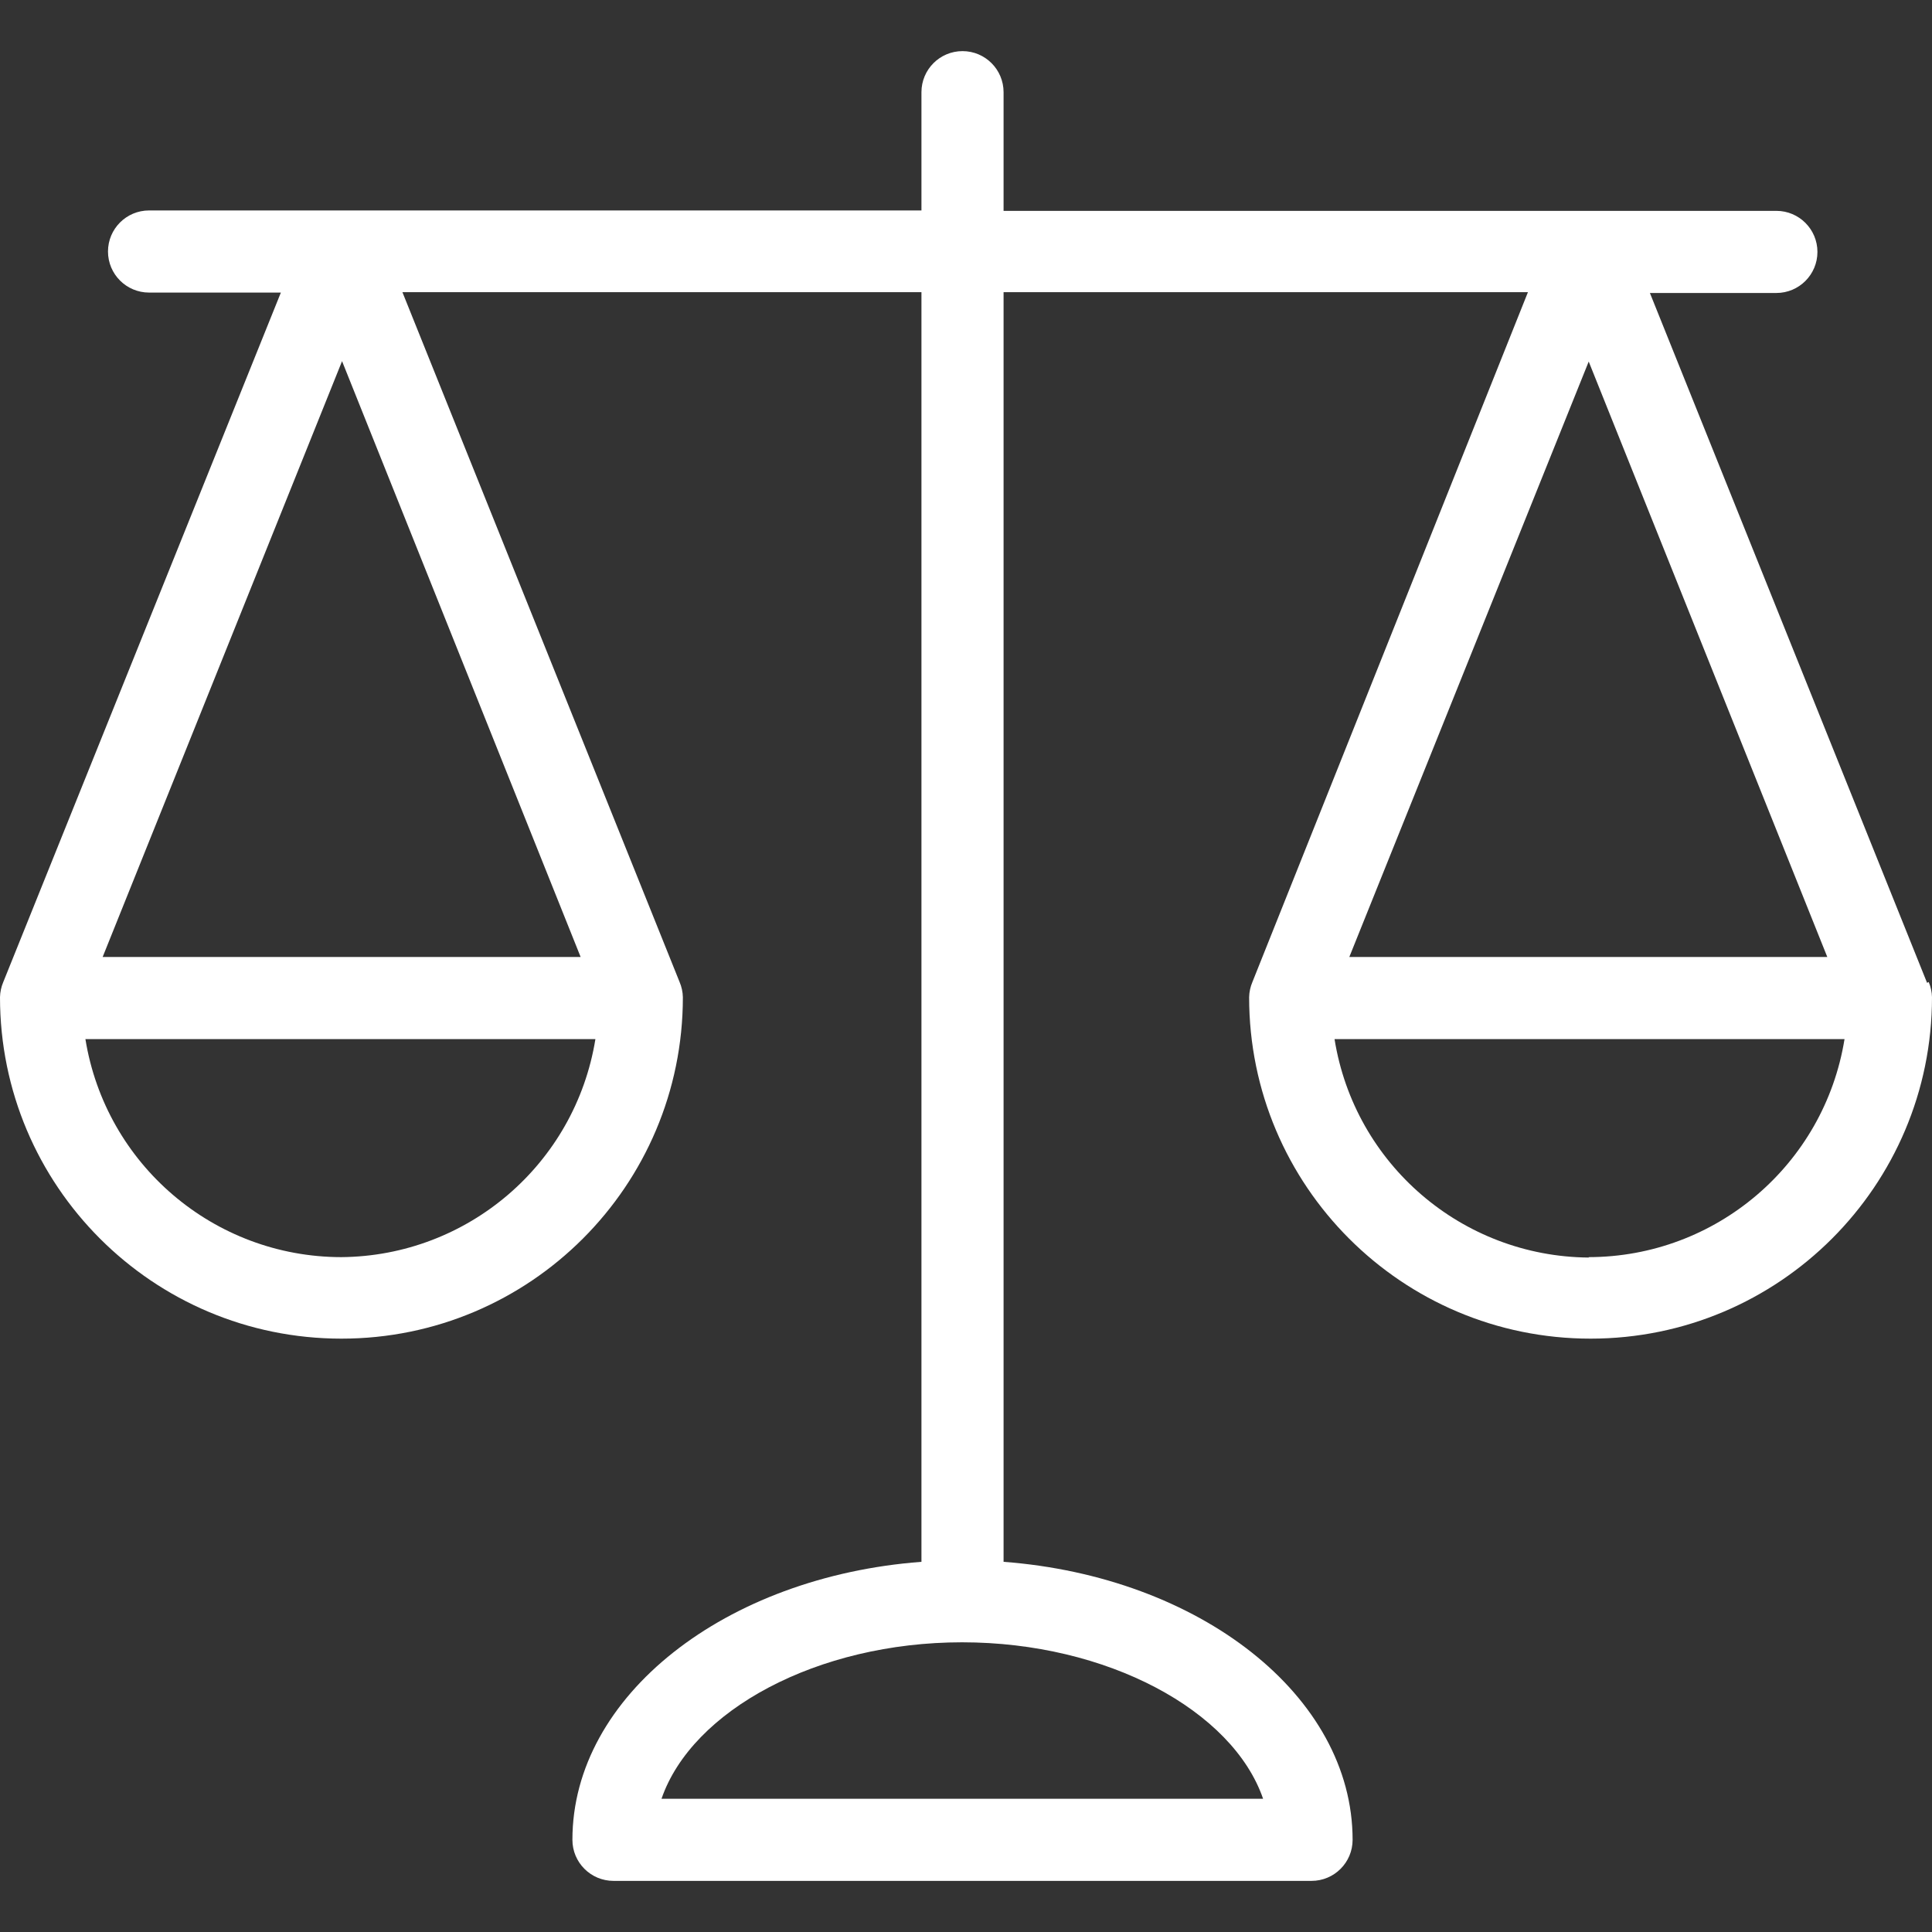
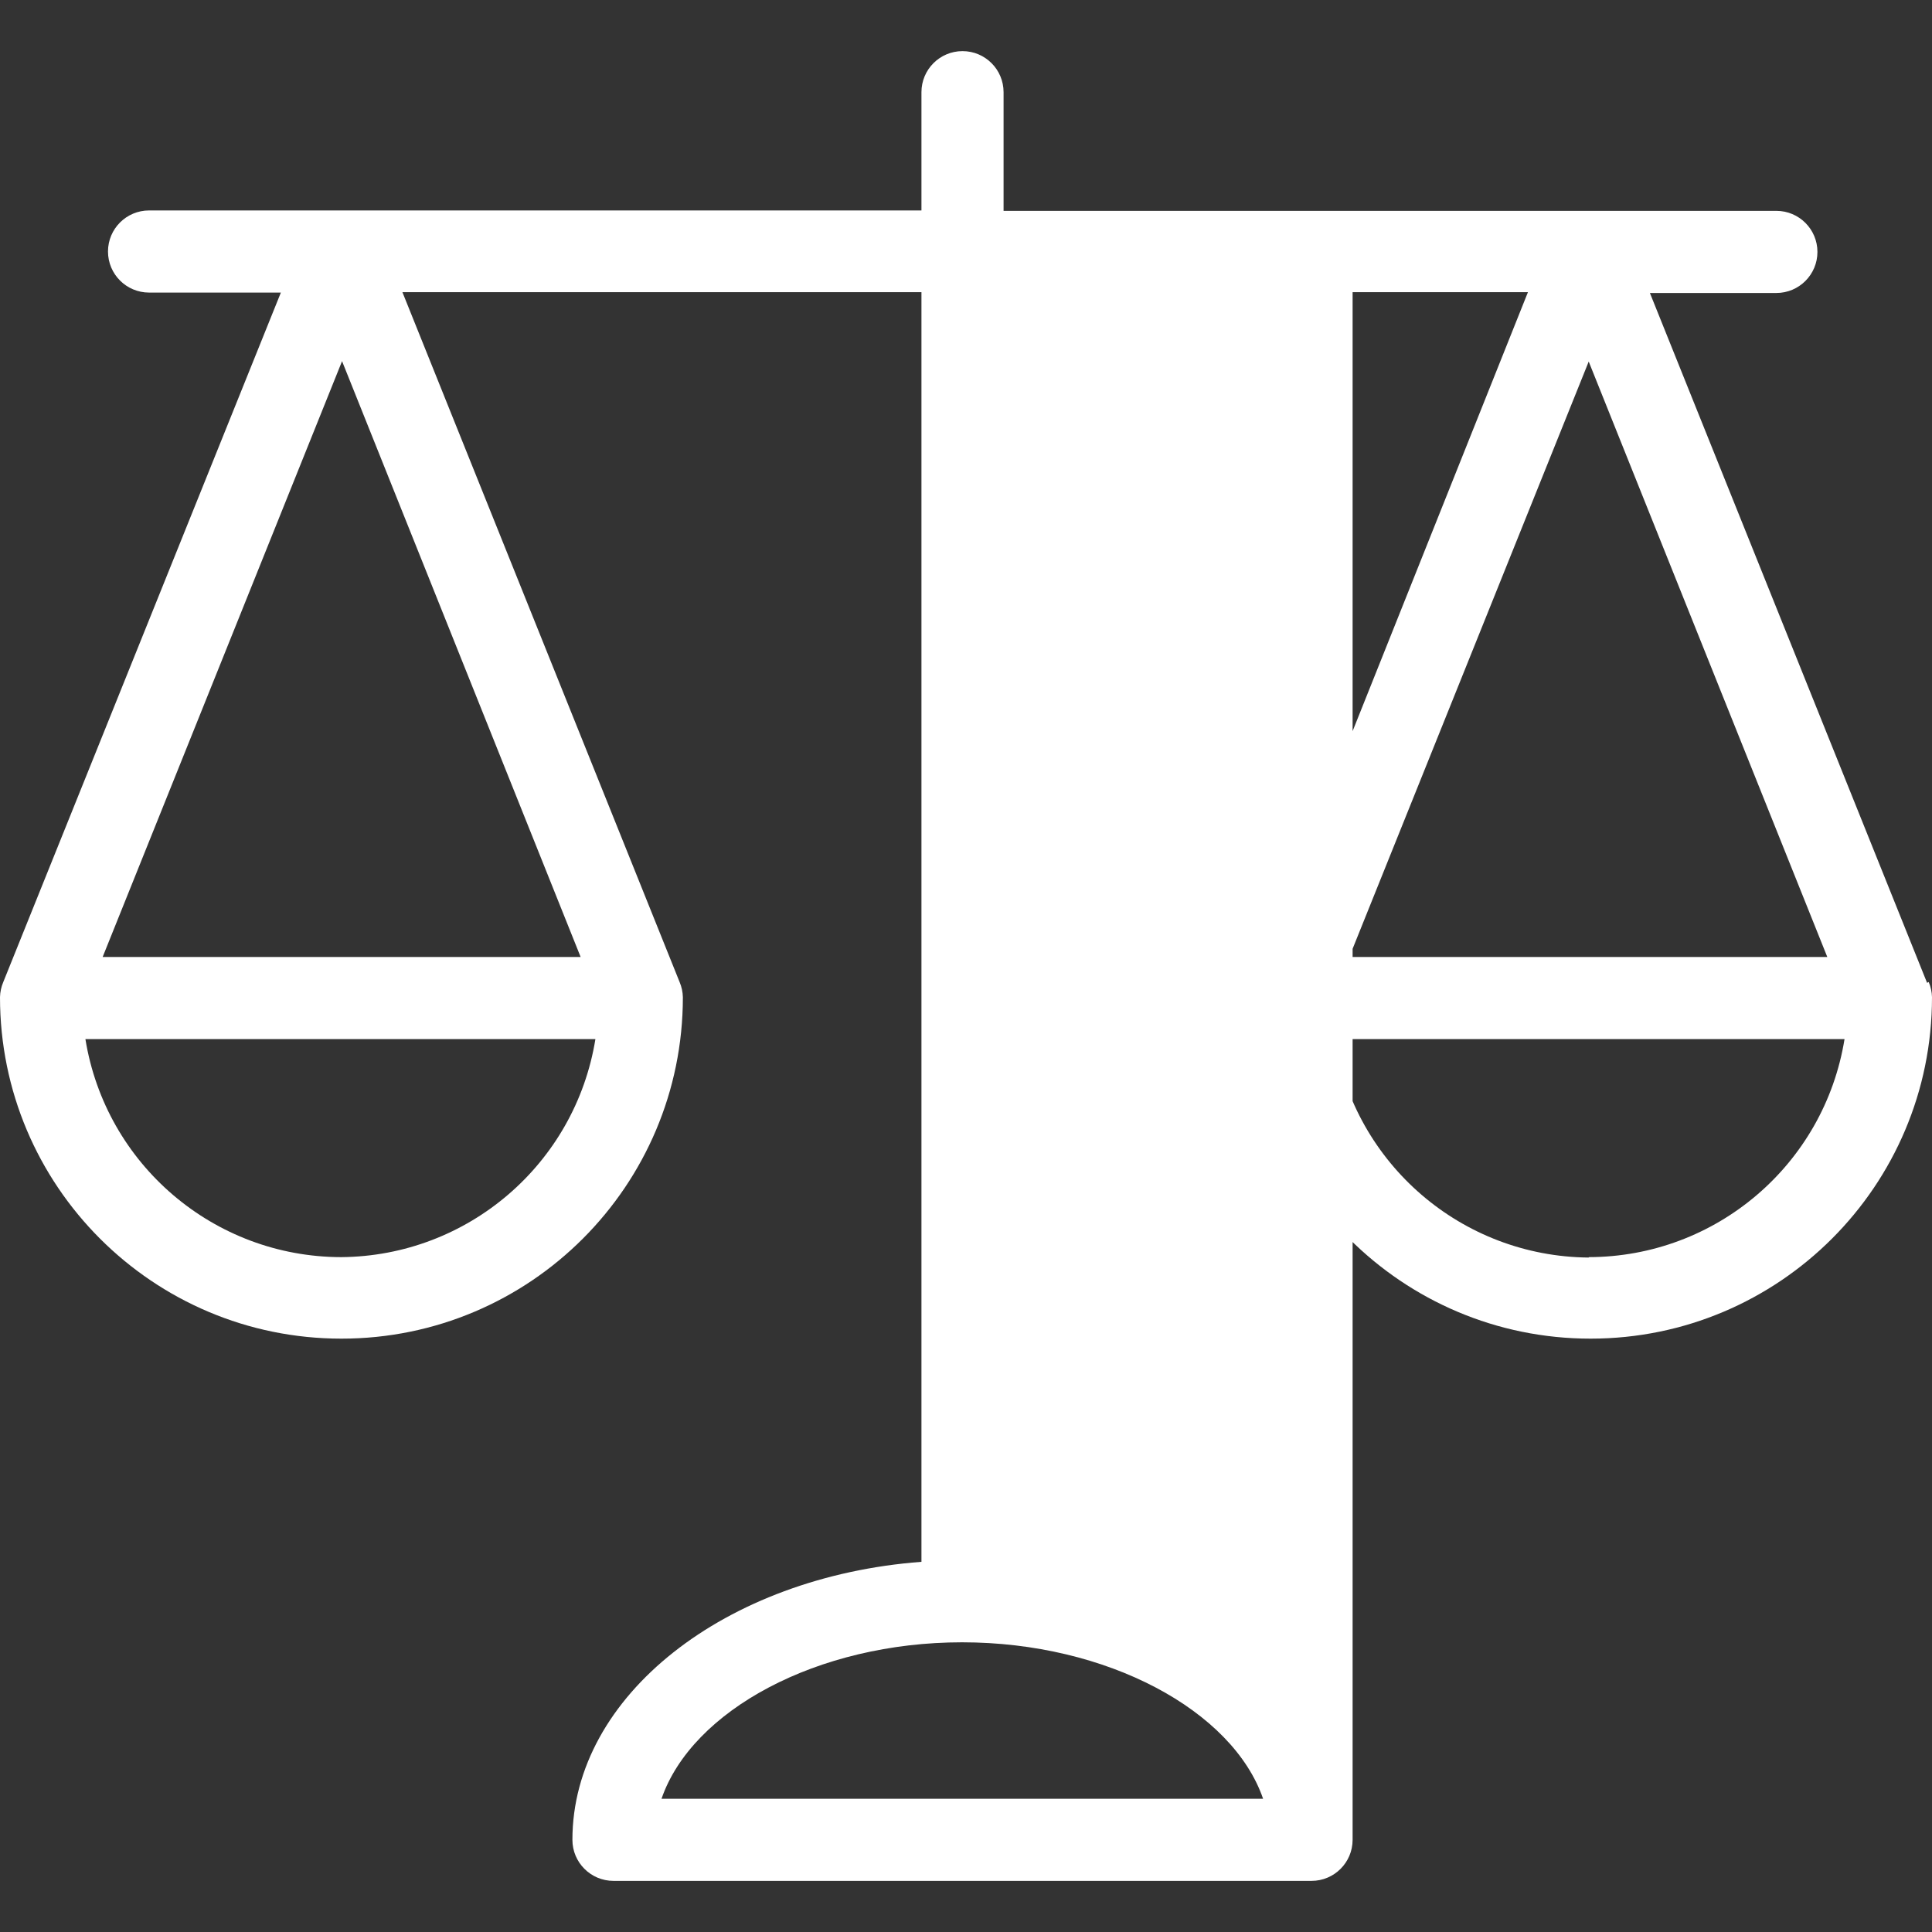
<svg xmlns="http://www.w3.org/2000/svg" width="468" height="468" viewBox="0 0 468 468" fill="none">
  <rect x="0" y="0" width="468" height="468" fill="#333333" stroke="none" />
-   <path d="M467.204 237.879L466.806 238.078L399.665 70.971H430.301C435.795 70.971 440.248 66.517 440.248 61.024C440.248 55.531 435.795 51.077 430.301 51.077H243.101V22.331C243.101 16.837 238.648 12.384 233.155 12.384C227.661 12.384 223.208 16.837 223.208 22.331V50.978H36.107C30.614 50.978 26.16 55.431 26.16 60.925C26.16 66.418 30.614 70.871 36.107 70.871H68.037L0.796 237.879C0.298 239.044 0.029 240.294 0 241.56C0 287.238 37.03 324.268 82.708 324.268C128.387 324.268 165.416 287.238 165.416 241.56C165.388 240.294 165.118 239.044 164.621 237.879L97.479 70.772H223.208V378.329C175.761 381.91 138.659 410.756 138.659 445.669C138.659 451.162 143.113 455.616 148.606 455.616H317.703C323.196 455.616 327.65 451.162 327.65 445.669C327.65 410.756 290.548 381.91 243.101 378.329V70.772H370.123L303.379 237.879C302.882 239.044 302.612 240.294 302.584 241.56C302.584 287.238 339.613 324.268 385.292 324.268C430.97 324.268 468 287.238 468 241.56C467.971 240.294 467.702 239.044 467.204 237.879ZM82.659 304.523C51.85 304.481 25.613 282.118 20.689 251.705H144.23C139.331 281.97 113.316 304.287 82.659 304.523ZM140.649 231.812H24.867L82.857 87.483L140.649 231.812ZM305.966 435.722H160.244C167.605 414.337 197.943 397.825 233.055 397.825C268.167 397.825 298.605 414.337 305.966 435.722ZM384.844 87.582L442.635 231.812H326.854L384.844 87.582ZM384.844 304.523V304.623C354.154 304.378 328.128 282.01 323.273 251.705H446.813C441.889 282.118 415.652 304.481 384.844 304.523Z" fill="white" />
+   <path d="M467.204 237.879L466.806 238.078L399.665 70.971H430.301C435.795 70.971 440.248 66.517 440.248 61.024C440.248 55.531 435.795 51.077 430.301 51.077H243.101V22.331C243.101 16.837 238.648 12.384 233.155 12.384C227.661 12.384 223.208 16.837 223.208 22.331V50.978H36.107C30.614 50.978 26.16 55.431 26.16 60.925C26.16 66.418 30.614 70.871 36.107 70.871H68.037L0.796 237.879C0.298 239.044 0.029 240.294 0 241.56C0 287.238 37.03 324.268 82.708 324.268C128.387 324.268 165.416 287.238 165.416 241.56C165.388 240.294 165.118 239.044 164.621 237.879L97.479 70.772H223.208V378.329C175.761 381.91 138.659 410.756 138.659 445.669C138.659 451.162 143.113 455.616 148.606 455.616H317.703C323.196 455.616 327.65 451.162 327.65 445.669V70.772H370.123L303.379 237.879C302.882 239.044 302.612 240.294 302.584 241.56C302.584 287.238 339.613 324.268 385.292 324.268C430.97 324.268 468 287.238 468 241.56C467.971 240.294 467.702 239.044 467.204 237.879ZM82.659 304.523C51.85 304.481 25.613 282.118 20.689 251.705H144.23C139.331 281.97 113.316 304.287 82.659 304.523ZM140.649 231.812H24.867L82.857 87.483L140.649 231.812ZM305.966 435.722H160.244C167.605 414.337 197.943 397.825 233.055 397.825C268.167 397.825 298.605 414.337 305.966 435.722ZM384.844 87.582L442.635 231.812H326.854L384.844 87.582ZM384.844 304.523V304.623C354.154 304.378 328.128 282.01 323.273 251.705H446.813C441.889 282.118 415.652 304.481 384.844 304.523Z" fill="white" />
</svg>